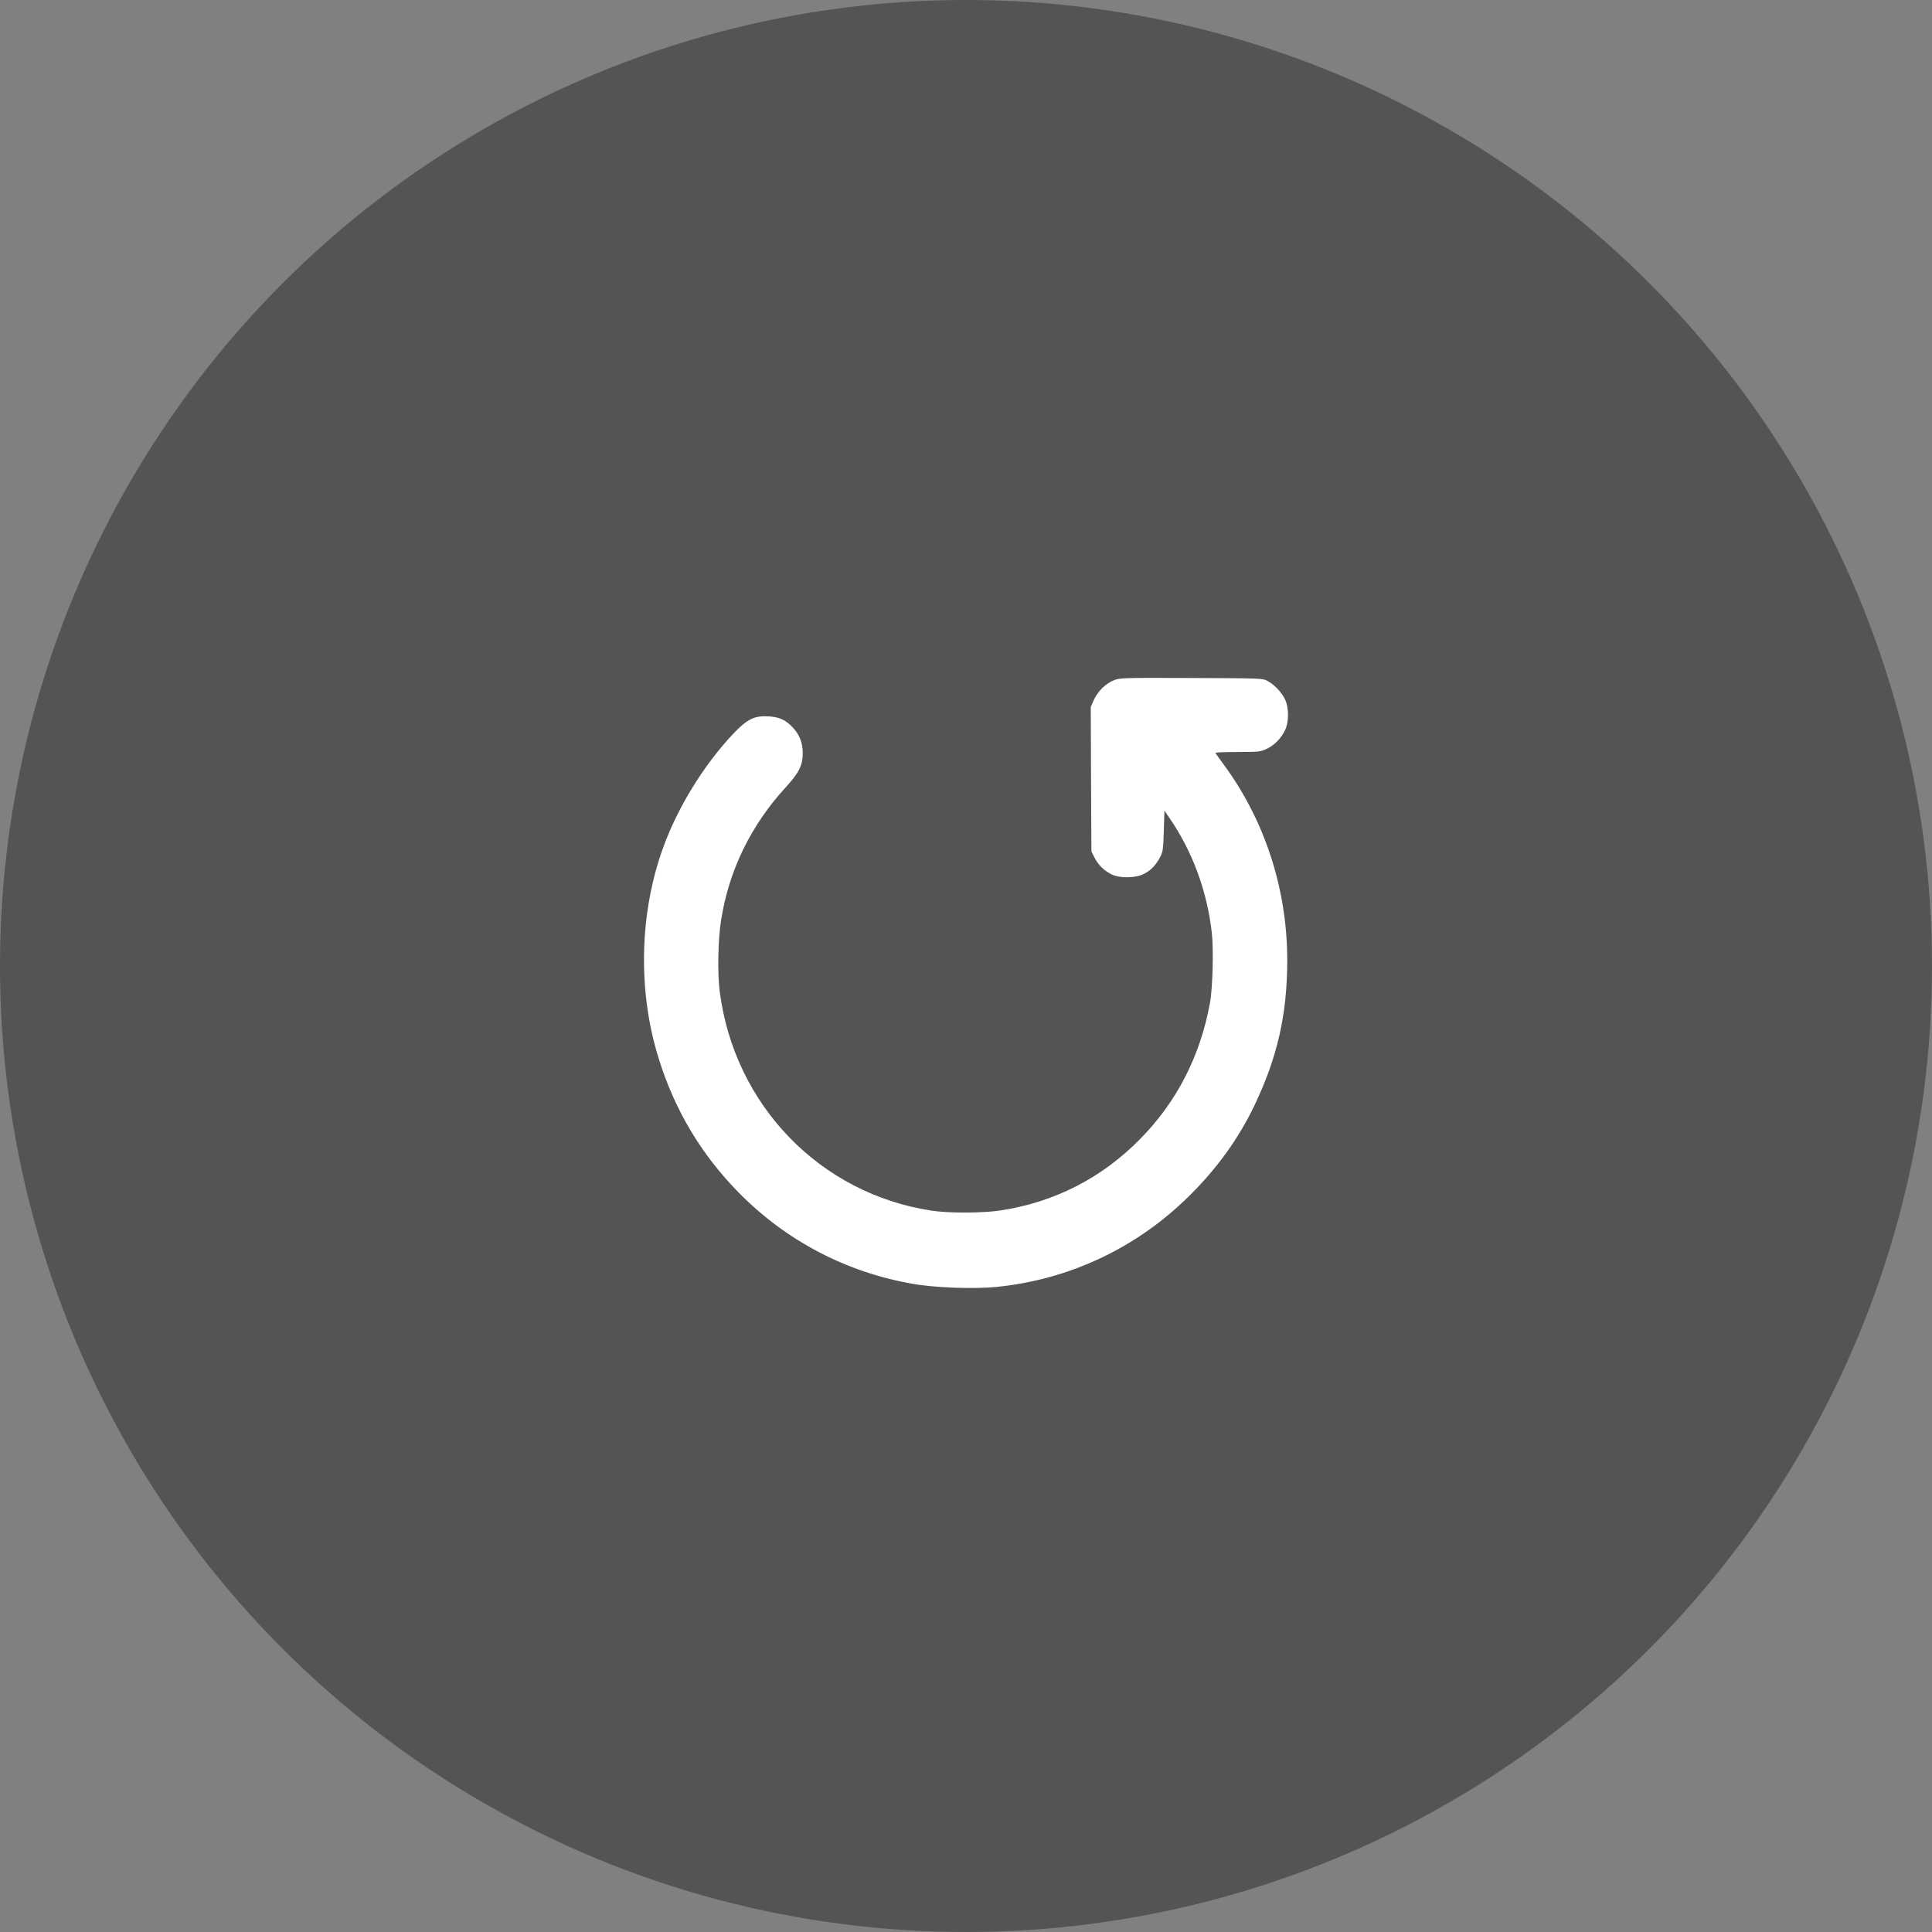
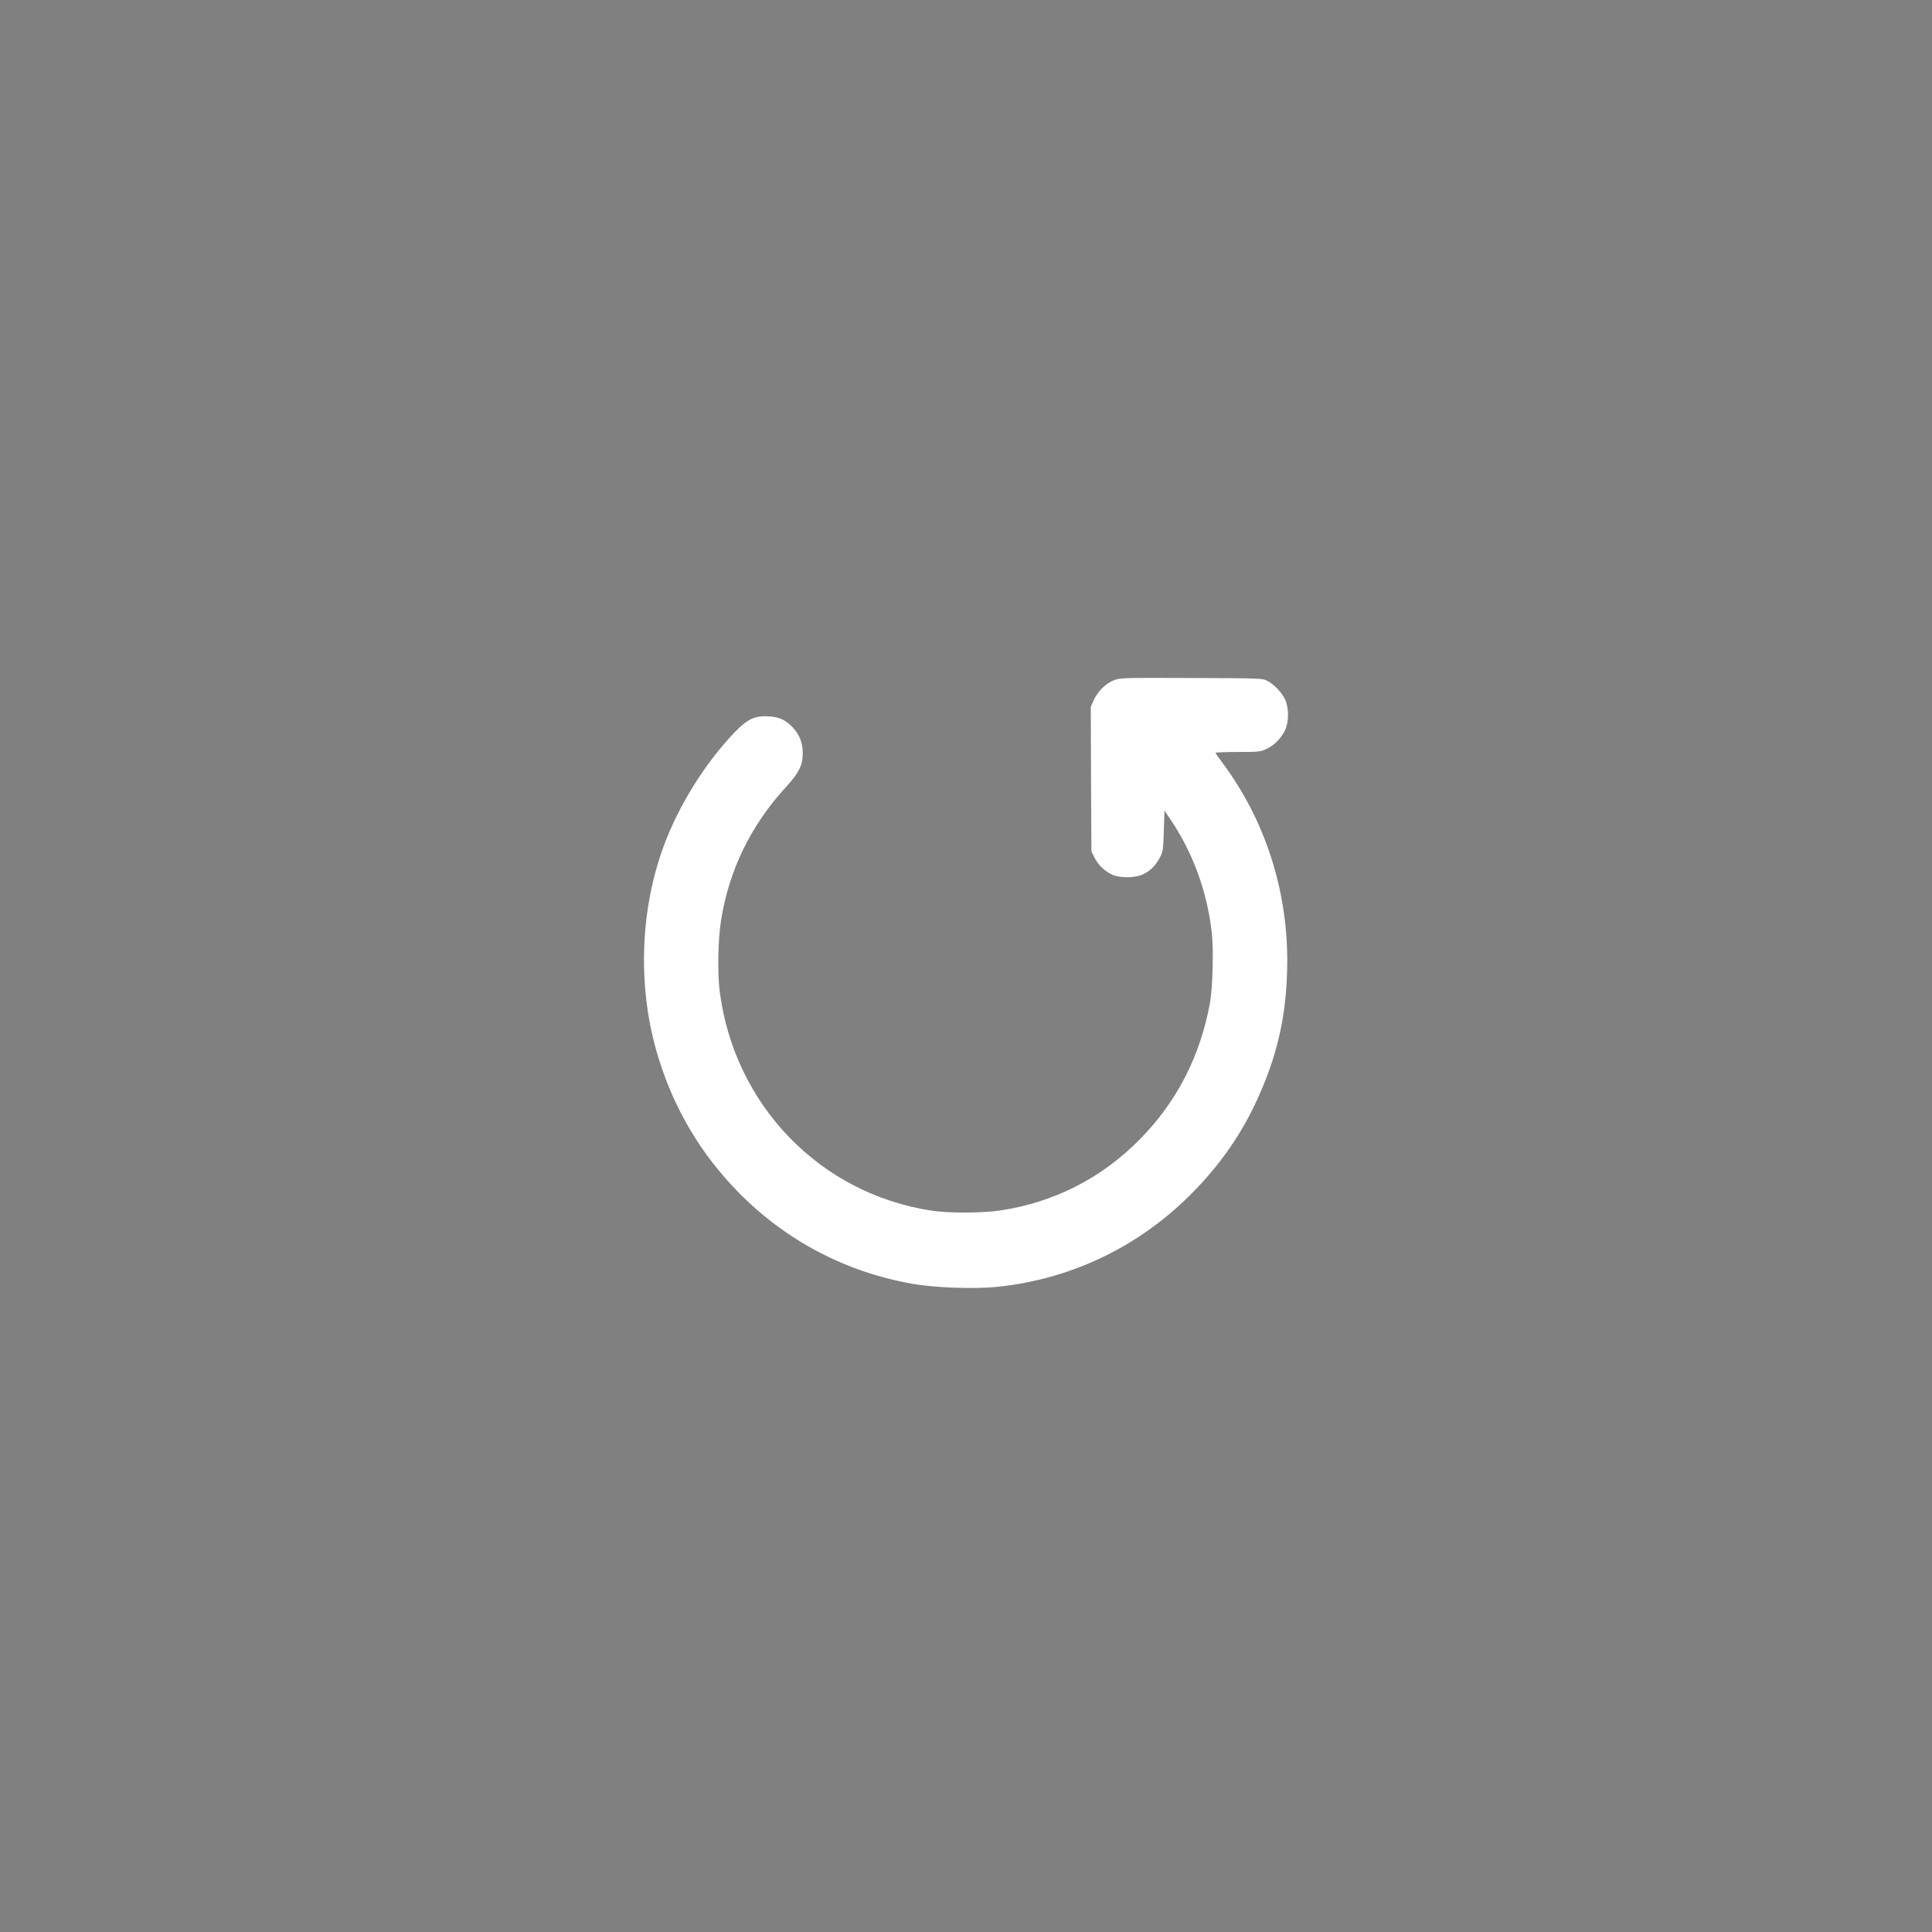
<svg xmlns="http://www.w3.org/2000/svg" width="57" height="57" viewBox="0 0 57 57" fill="none">
  <rect x="0" y="0" width="57" height="57" fill="#808080" stroke="none" />
-   <circle cx="28.5" cy="28.5" r="28.5" fill="black" fill-opacity="0.34" />
  <path d="M32.861 20.071C32.62 20.166 32.386 20.397 32.27 20.654L32.181 20.855L32.189 22.985L32.2 25.119L32.289 25.296C32.397 25.512 32.553 25.667 32.776 25.788C33.021 25.917 33.5 25.913 33.753 25.781C33.957 25.678 34.11 25.516 34.232 25.277C34.307 25.137 34.322 25.047 34.336 24.517L34.355 23.915L34.507 24.139C35.184 25.126 35.611 26.284 35.752 27.517C35.808 28.013 35.778 29.163 35.696 29.598C35.41 31.161 34.715 32.515 33.63 33.612C32.501 34.759 31.108 35.47 29.517 35.712C28.997 35.792 27.983 35.796 27.474 35.716C24.189 35.213 21.67 32.606 21.235 29.262C21.164 28.713 21.183 27.725 21.272 27.162C21.502 25.682 22.153 24.347 23.182 23.227C23.568 22.807 23.683 22.58 23.683 22.228C23.687 21.925 23.587 21.668 23.383 21.456C23.174 21.237 22.992 21.153 22.665 21.134C22.264 21.112 22.049 21.214 21.658 21.622C20.785 22.538 20.005 23.794 19.567 25.001C18.864 26.938 18.812 29.22 19.425 31.202C19.897 32.739 20.685 34.055 21.792 35.183C23.189 36.602 24.951 37.528 26.905 37.873C27.574 37.994 28.733 38.035 29.413 37.967C31.55 37.748 33.515 36.825 35.053 35.315C35.886 34.502 36.54 33.597 37.012 32.61C37.692 31.183 37.978 29.92 37.978 28.316C37.974 26.212 37.305 24.169 36.075 22.519C35.956 22.36 35.86 22.22 35.86 22.209C35.86 22.198 36.157 22.186 36.521 22.186C37.134 22.186 37.19 22.179 37.368 22.095C37.595 21.99 37.796 21.785 37.911 21.547C38.03 21.301 38.03 20.877 37.911 20.631C37.81 20.423 37.602 20.204 37.402 20.094C37.257 20.011 37.224 20.011 35.154 20.003C33.133 19.996 33.047 19.996 32.861 20.071Z" fill="white" />
</svg>